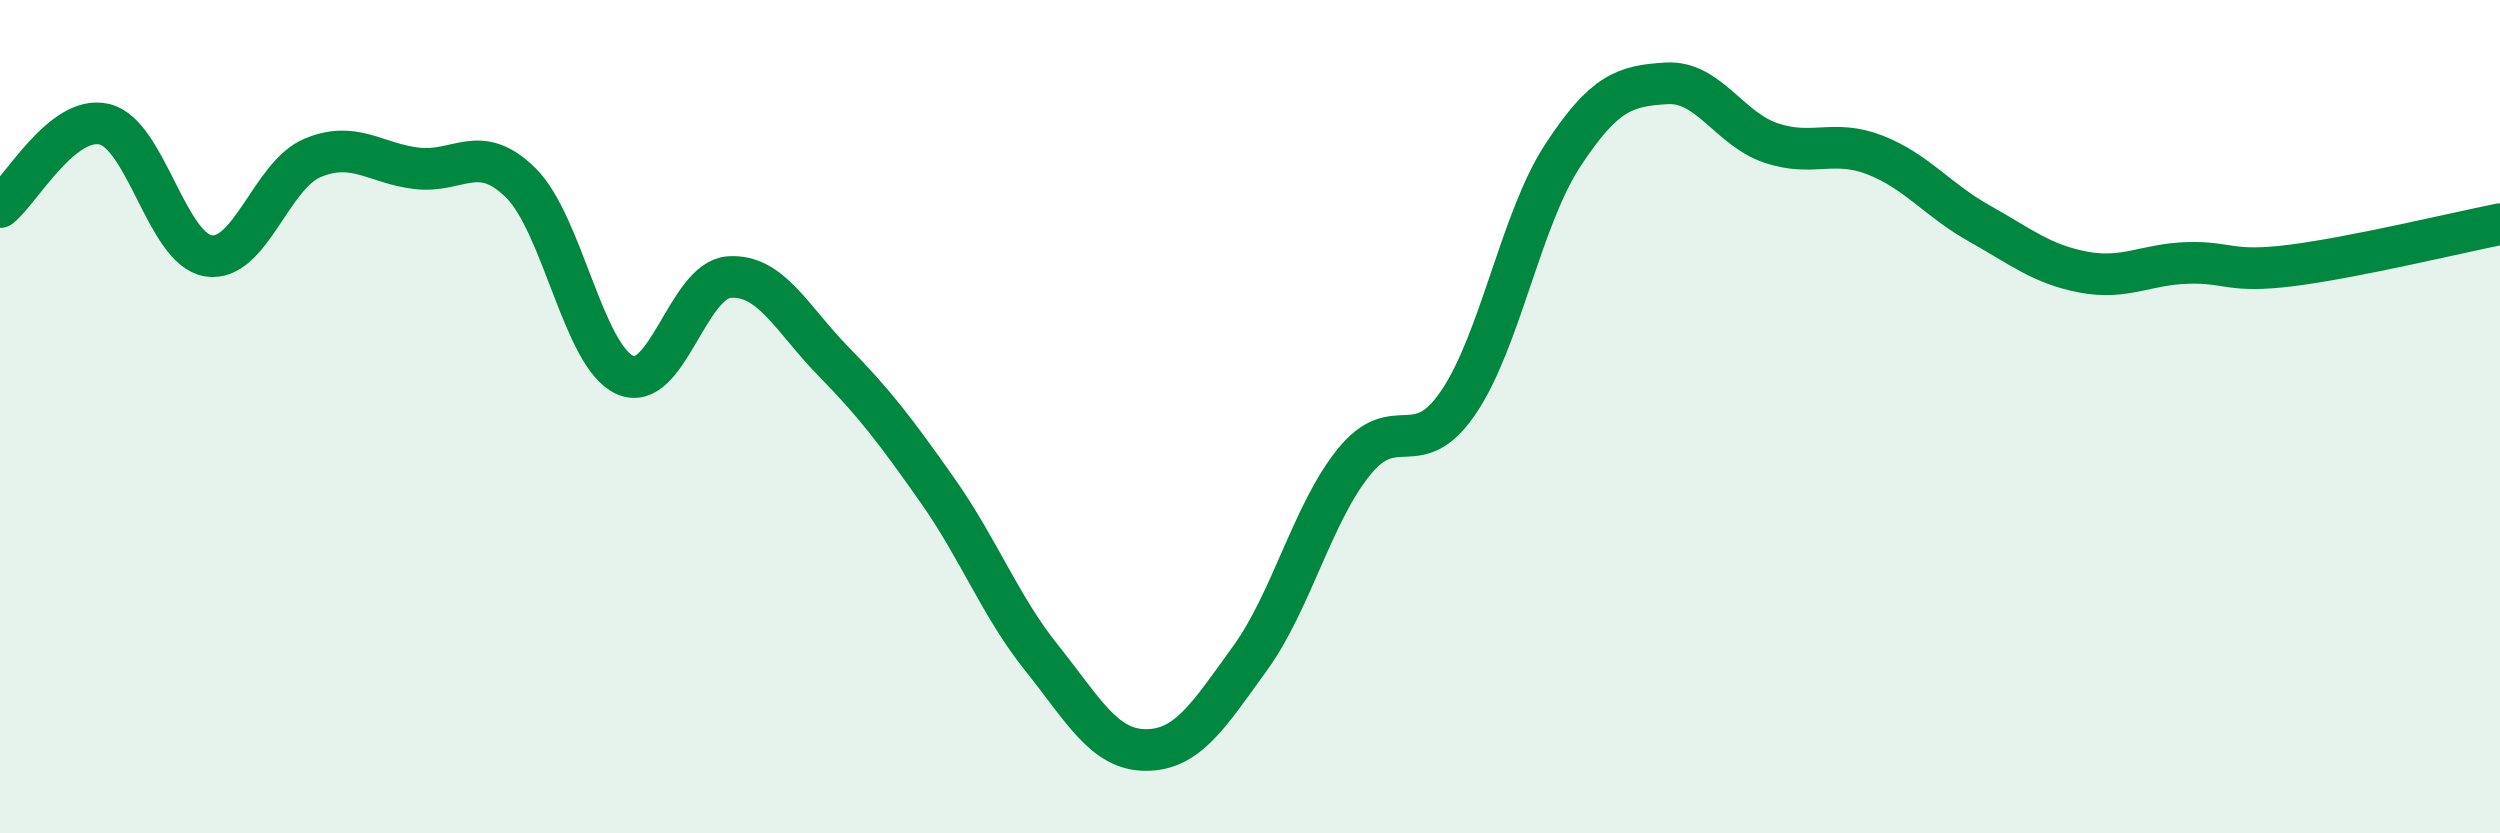
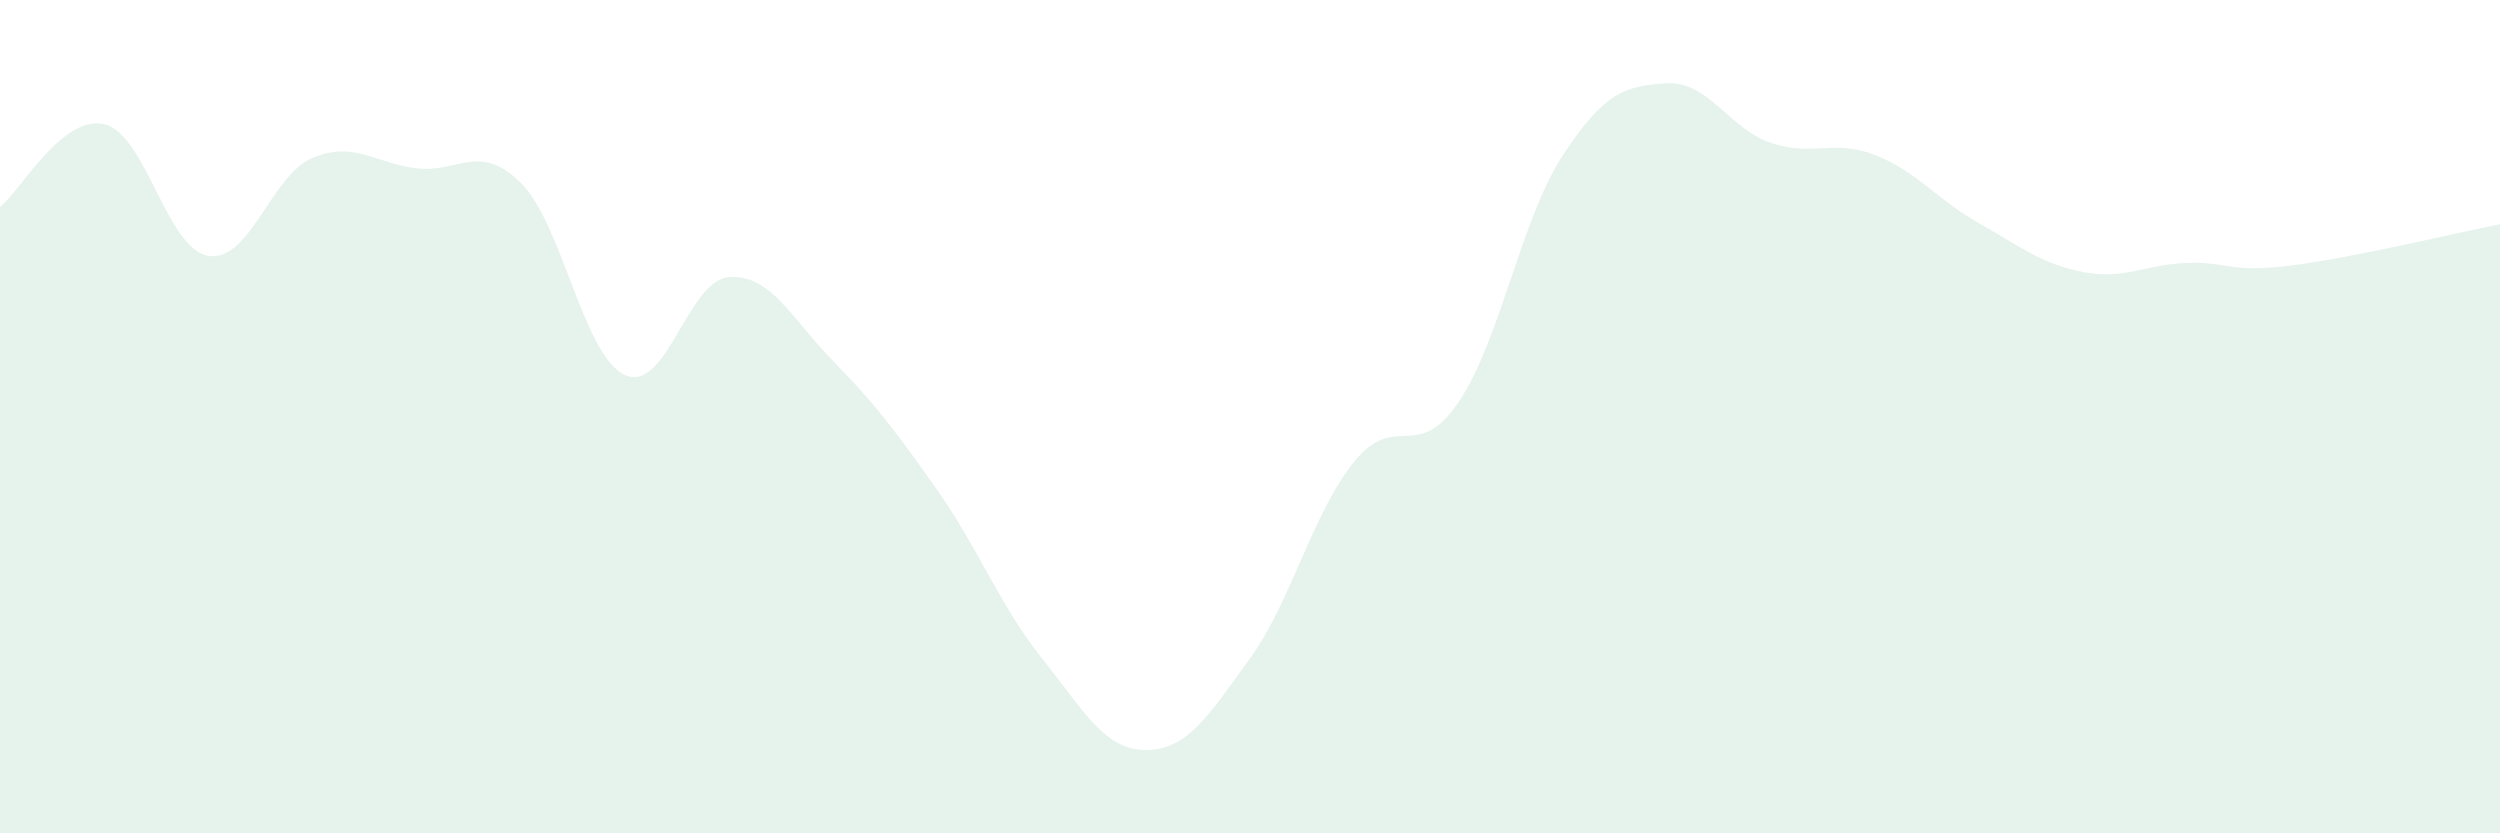
<svg xmlns="http://www.w3.org/2000/svg" width="60" height="20" viewBox="0 0 60 20">
  <path d="M 0,4.97 C 0.5,4.57 1.5,2.75 2.5,2.98 C 3.5,3.21 4,5.98 5,6.14 C 6,6.3 6.5,4.21 7.5,3.79 C 8.5,3.37 9,3.92 10,4.04 C 11,4.16 11.5,3.4 12.5,4.39 C 13.5,5.38 14,8.55 15,9 C 16,9.45 16.5,6.72 17.5,6.65 C 18.5,6.58 19,7.65 20,8.67 C 21,9.69 21.5,10.35 22.5,11.77 C 23.5,13.19 24,14.54 25,15.79 C 26,17.04 26.5,18 27.5,18 C 28.5,18 29,17.18 30,15.8 C 31,14.42 31.5,12.31 32.5,11.08 C 33.5,9.85 34,11.13 35,9.66 C 36,8.19 36.5,5.27 37.5,3.74 C 38.5,2.21 39,2.06 40,2 C 41,1.94 41.5,3.09 42.5,3.43 C 43.5,3.77 44,3.33 45,3.72 C 46,4.11 46.5,4.8 47.5,5.36 C 48.5,5.92 49,6.34 50,6.53 C 51,6.72 51.5,6.34 52.5,6.31 C 53.5,6.28 53.5,6.56 55,6.37 C 56.5,6.18 59,5.58 60,5.38L60 20L0 20Z" fill="#008740" opacity="0.1" stroke-linecap="round" stroke-linejoin="round" />
-   <path d="M 0,4.97 C 0.5,4.57 1.5,2.75 2.5,2.98 C 3.5,3.21 4,5.98 5,6.14 C 6,6.3 6.5,4.21 7.5,3.79 C 8.5,3.37 9,3.92 10,4.04 C 11,4.16 11.5,3.4 12.5,4.39 C 13.5,5.38 14,8.55 15,9 C 16,9.45 16.5,6.72 17.5,6.65 C 18.5,6.58 19,7.65 20,8.67 C 21,9.69 21.5,10.35 22.5,11.77 C 23.5,13.19 24,14.54 25,15.79 C 26,17.04 26.5,18 27.5,18 C 28.5,18 29,17.18 30,15.8 C 31,14.42 31.5,12.31 32.5,11.08 C 33.5,9.85 34,11.13 35,9.66 C 36,8.19 36.5,5.27 37.5,3.74 C 38.5,2.21 39,2.06 40,2 C 41,1.94 41.5,3.09 42.5,3.43 C 43.5,3.77 44,3.33 45,3.72 C 46,4.11 46.5,4.8 47.5,5.36 C 48.5,5.92 49,6.34 50,6.53 C 51,6.72 51.5,6.34 52.5,6.31 C 53.5,6.28 53.5,6.56 55,6.37 C 56.5,6.18 59,5.58 60,5.38" stroke="#008740" stroke-width="1" fill="none" stroke-linecap="round" stroke-linejoin="round" />
</svg>